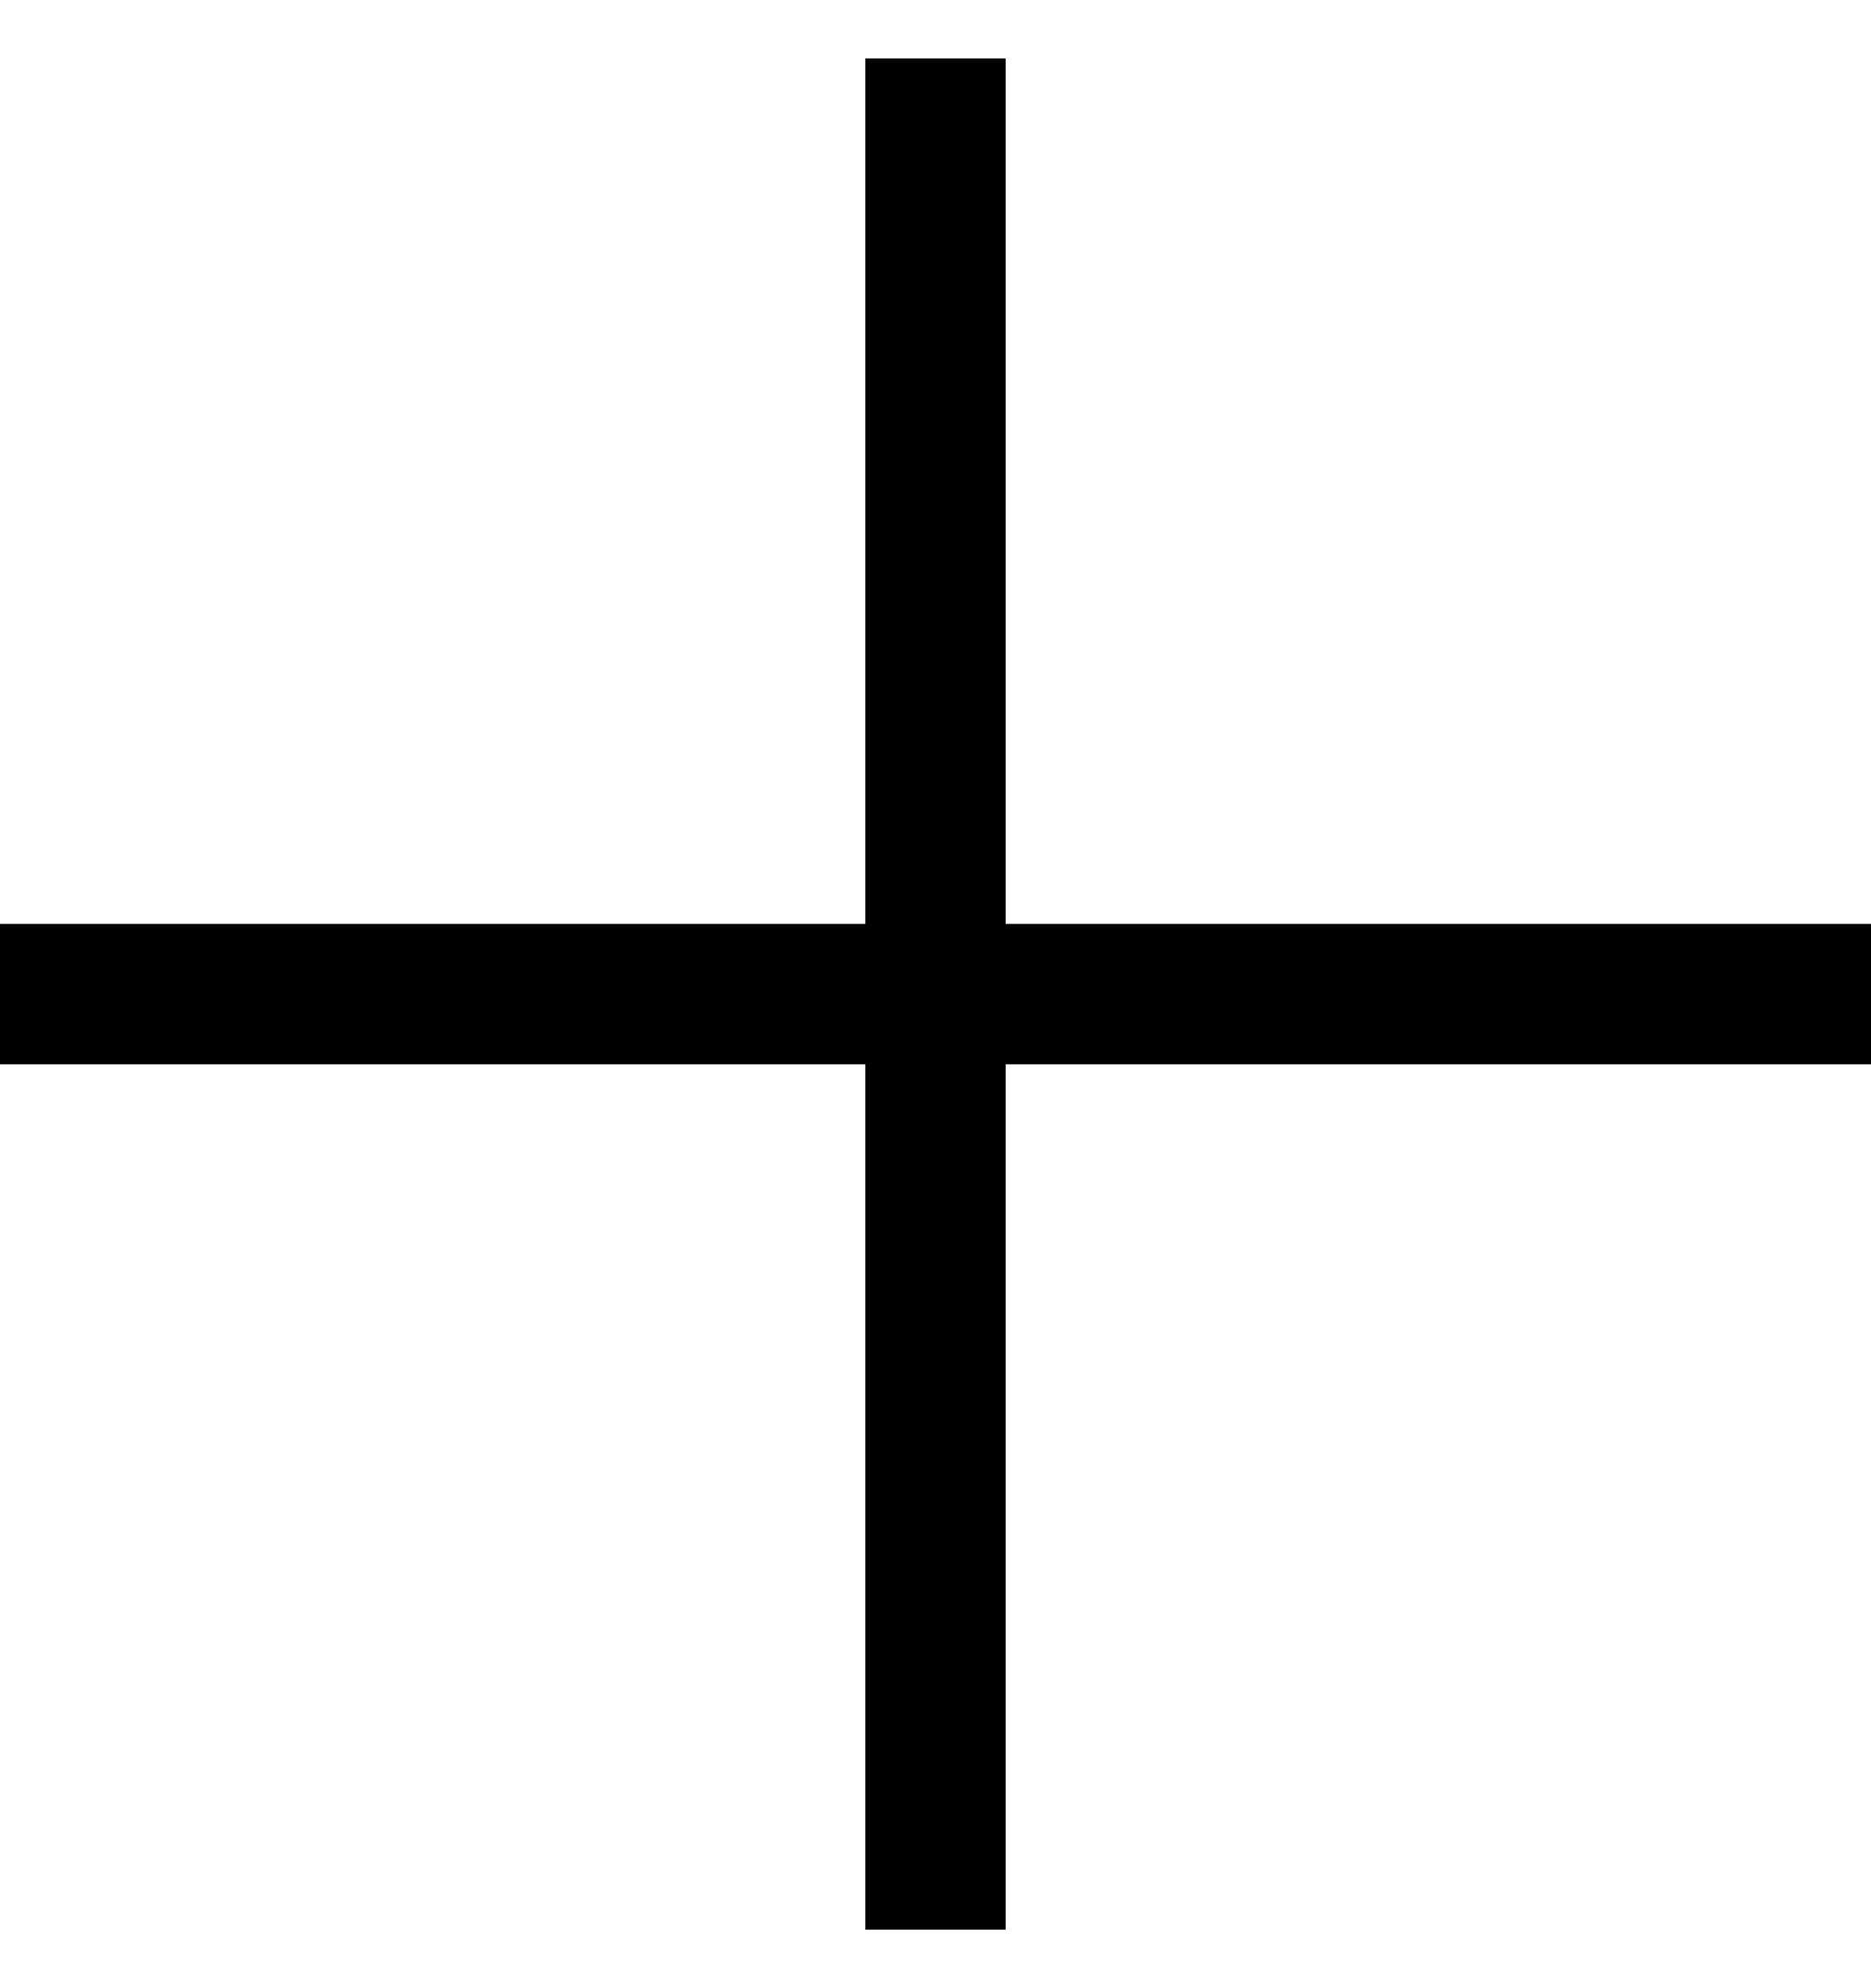
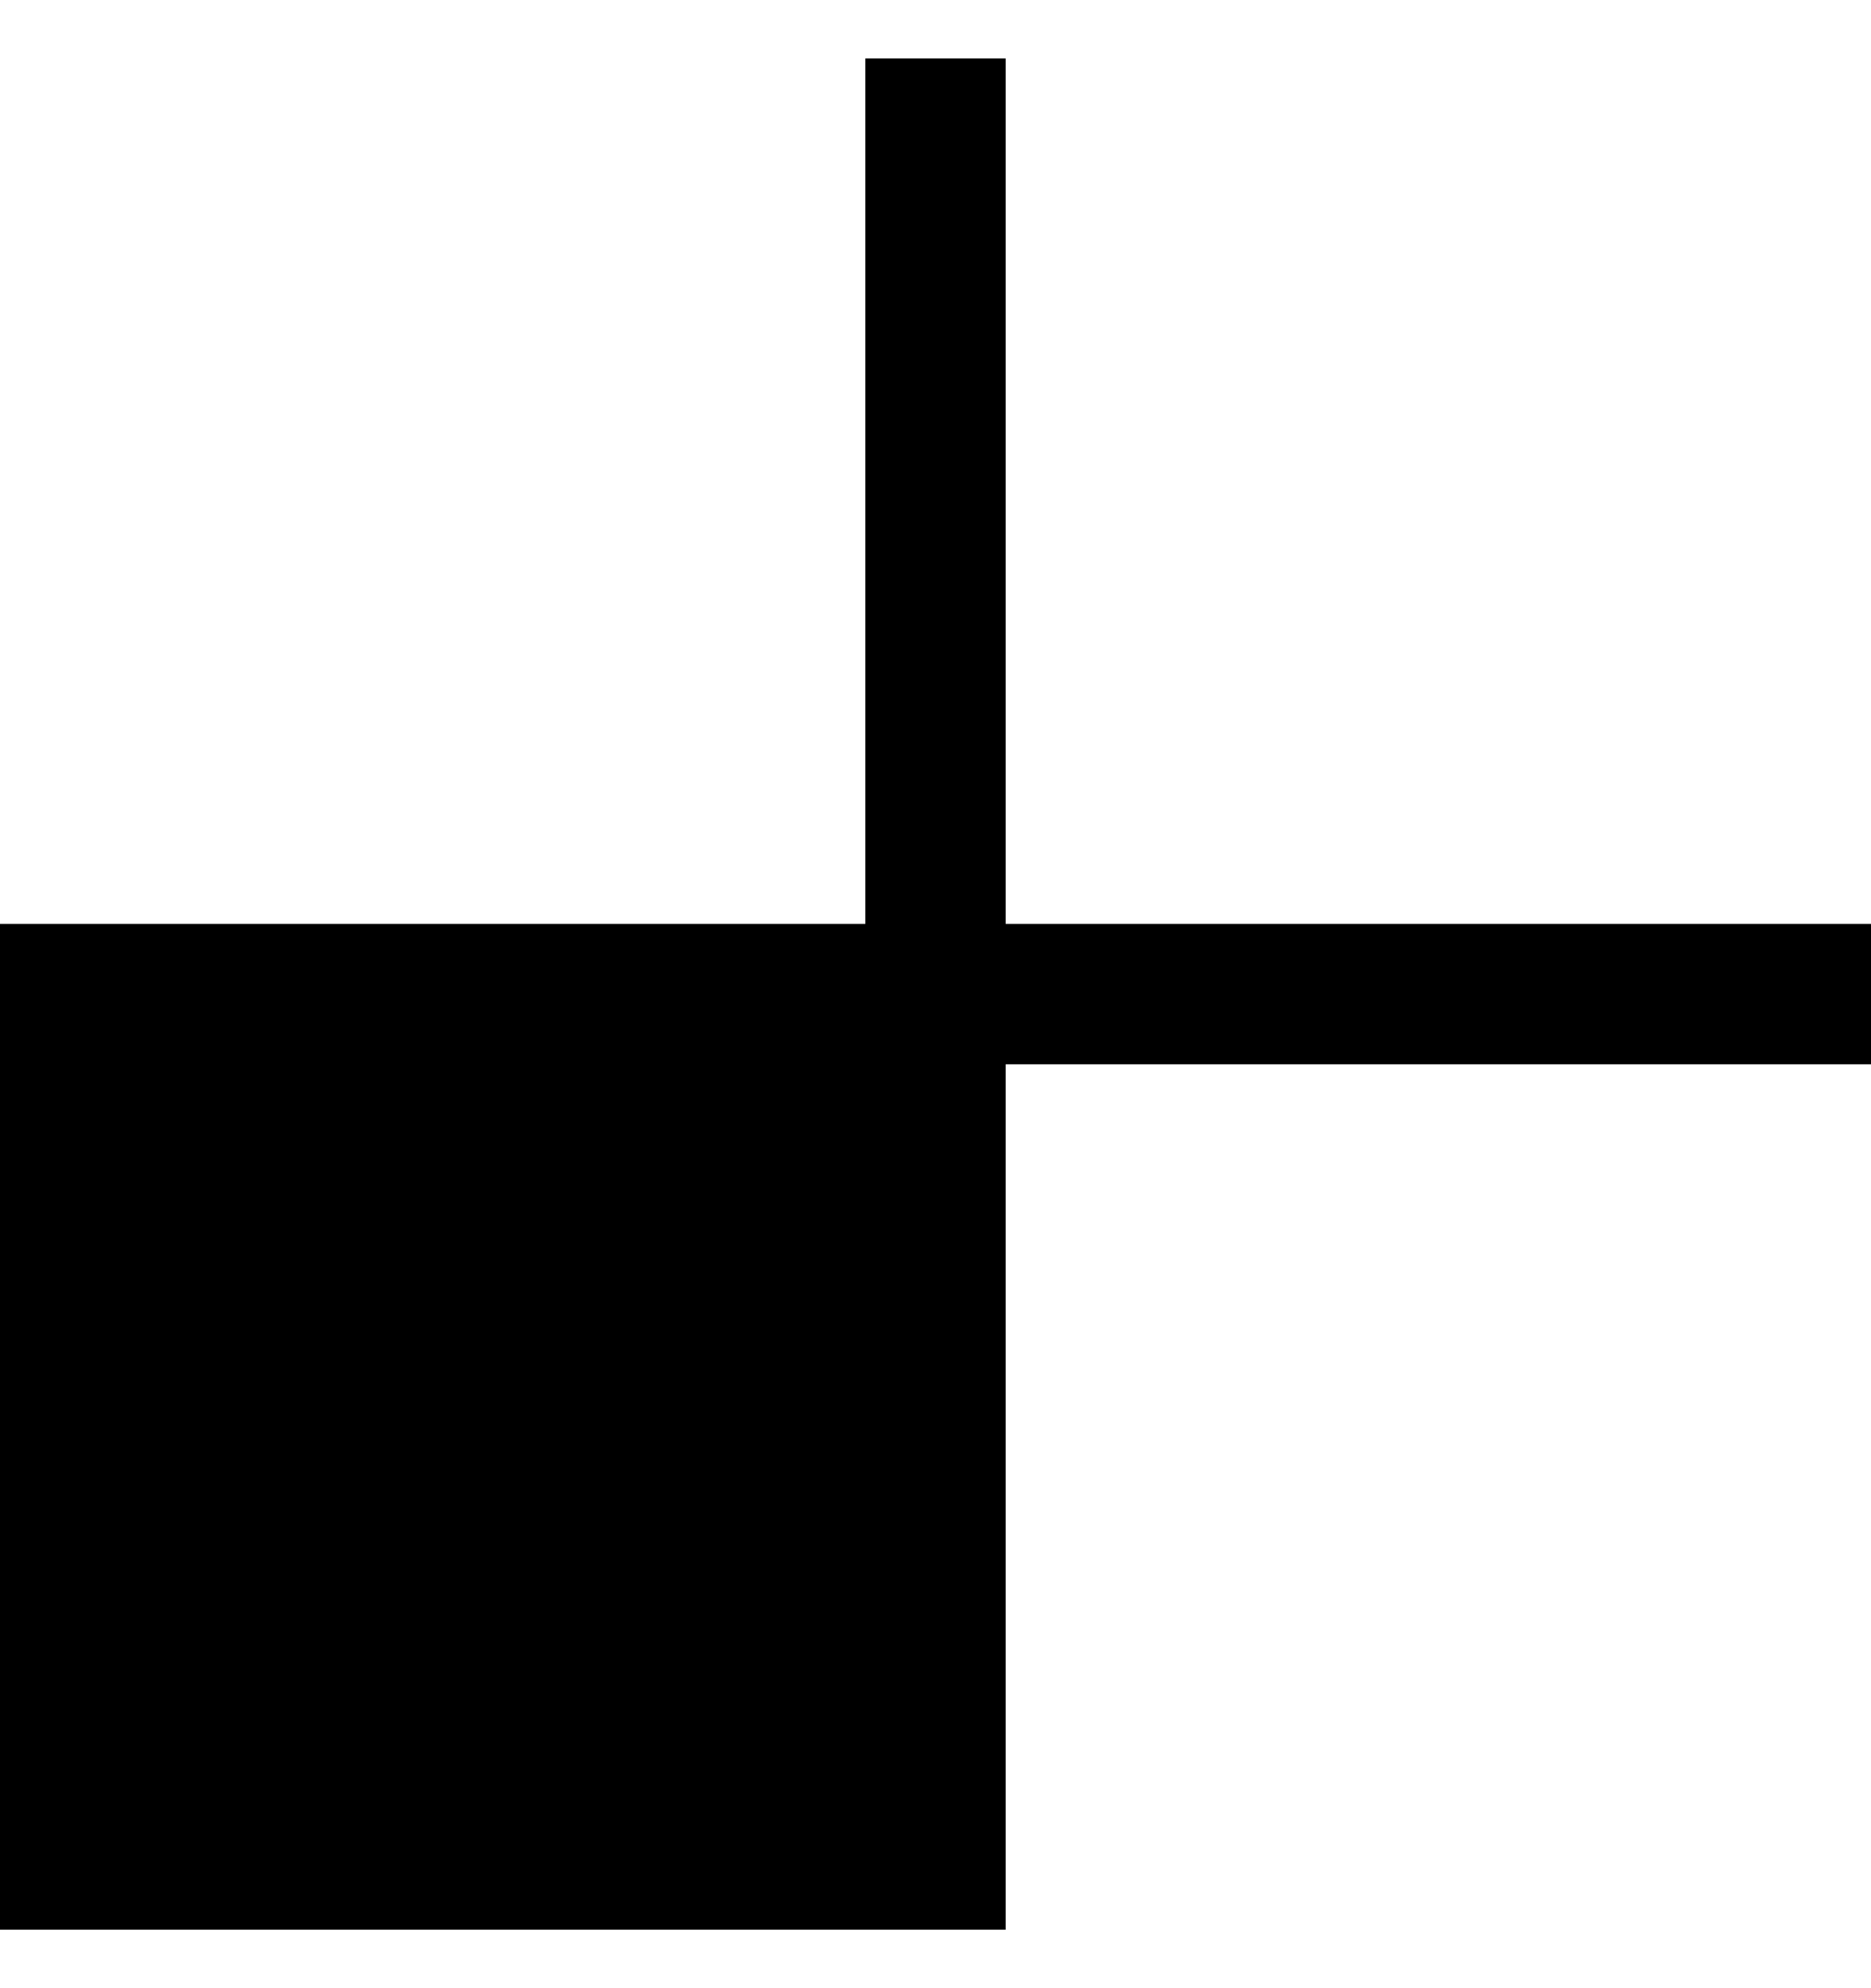
<svg xmlns="http://www.w3.org/2000/svg" width="16" height="17" viewBox="0 0 16 17" fill="none">
-   <path fill-rule="evenodd" clip-rule="evenodd" d="M7.4 7.9V0.5H8.6V7.9H16V9.1H8.6V16.5H7.4V9.1H0V7.9H7.4Z" fill="black" />
+   <path fill-rule="evenodd" clip-rule="evenodd" d="M7.4 7.9V0.5H8.6V7.9H16V9.1H8.6V16.5H7.4H0V7.9H7.4Z" fill="black" />
</svg>